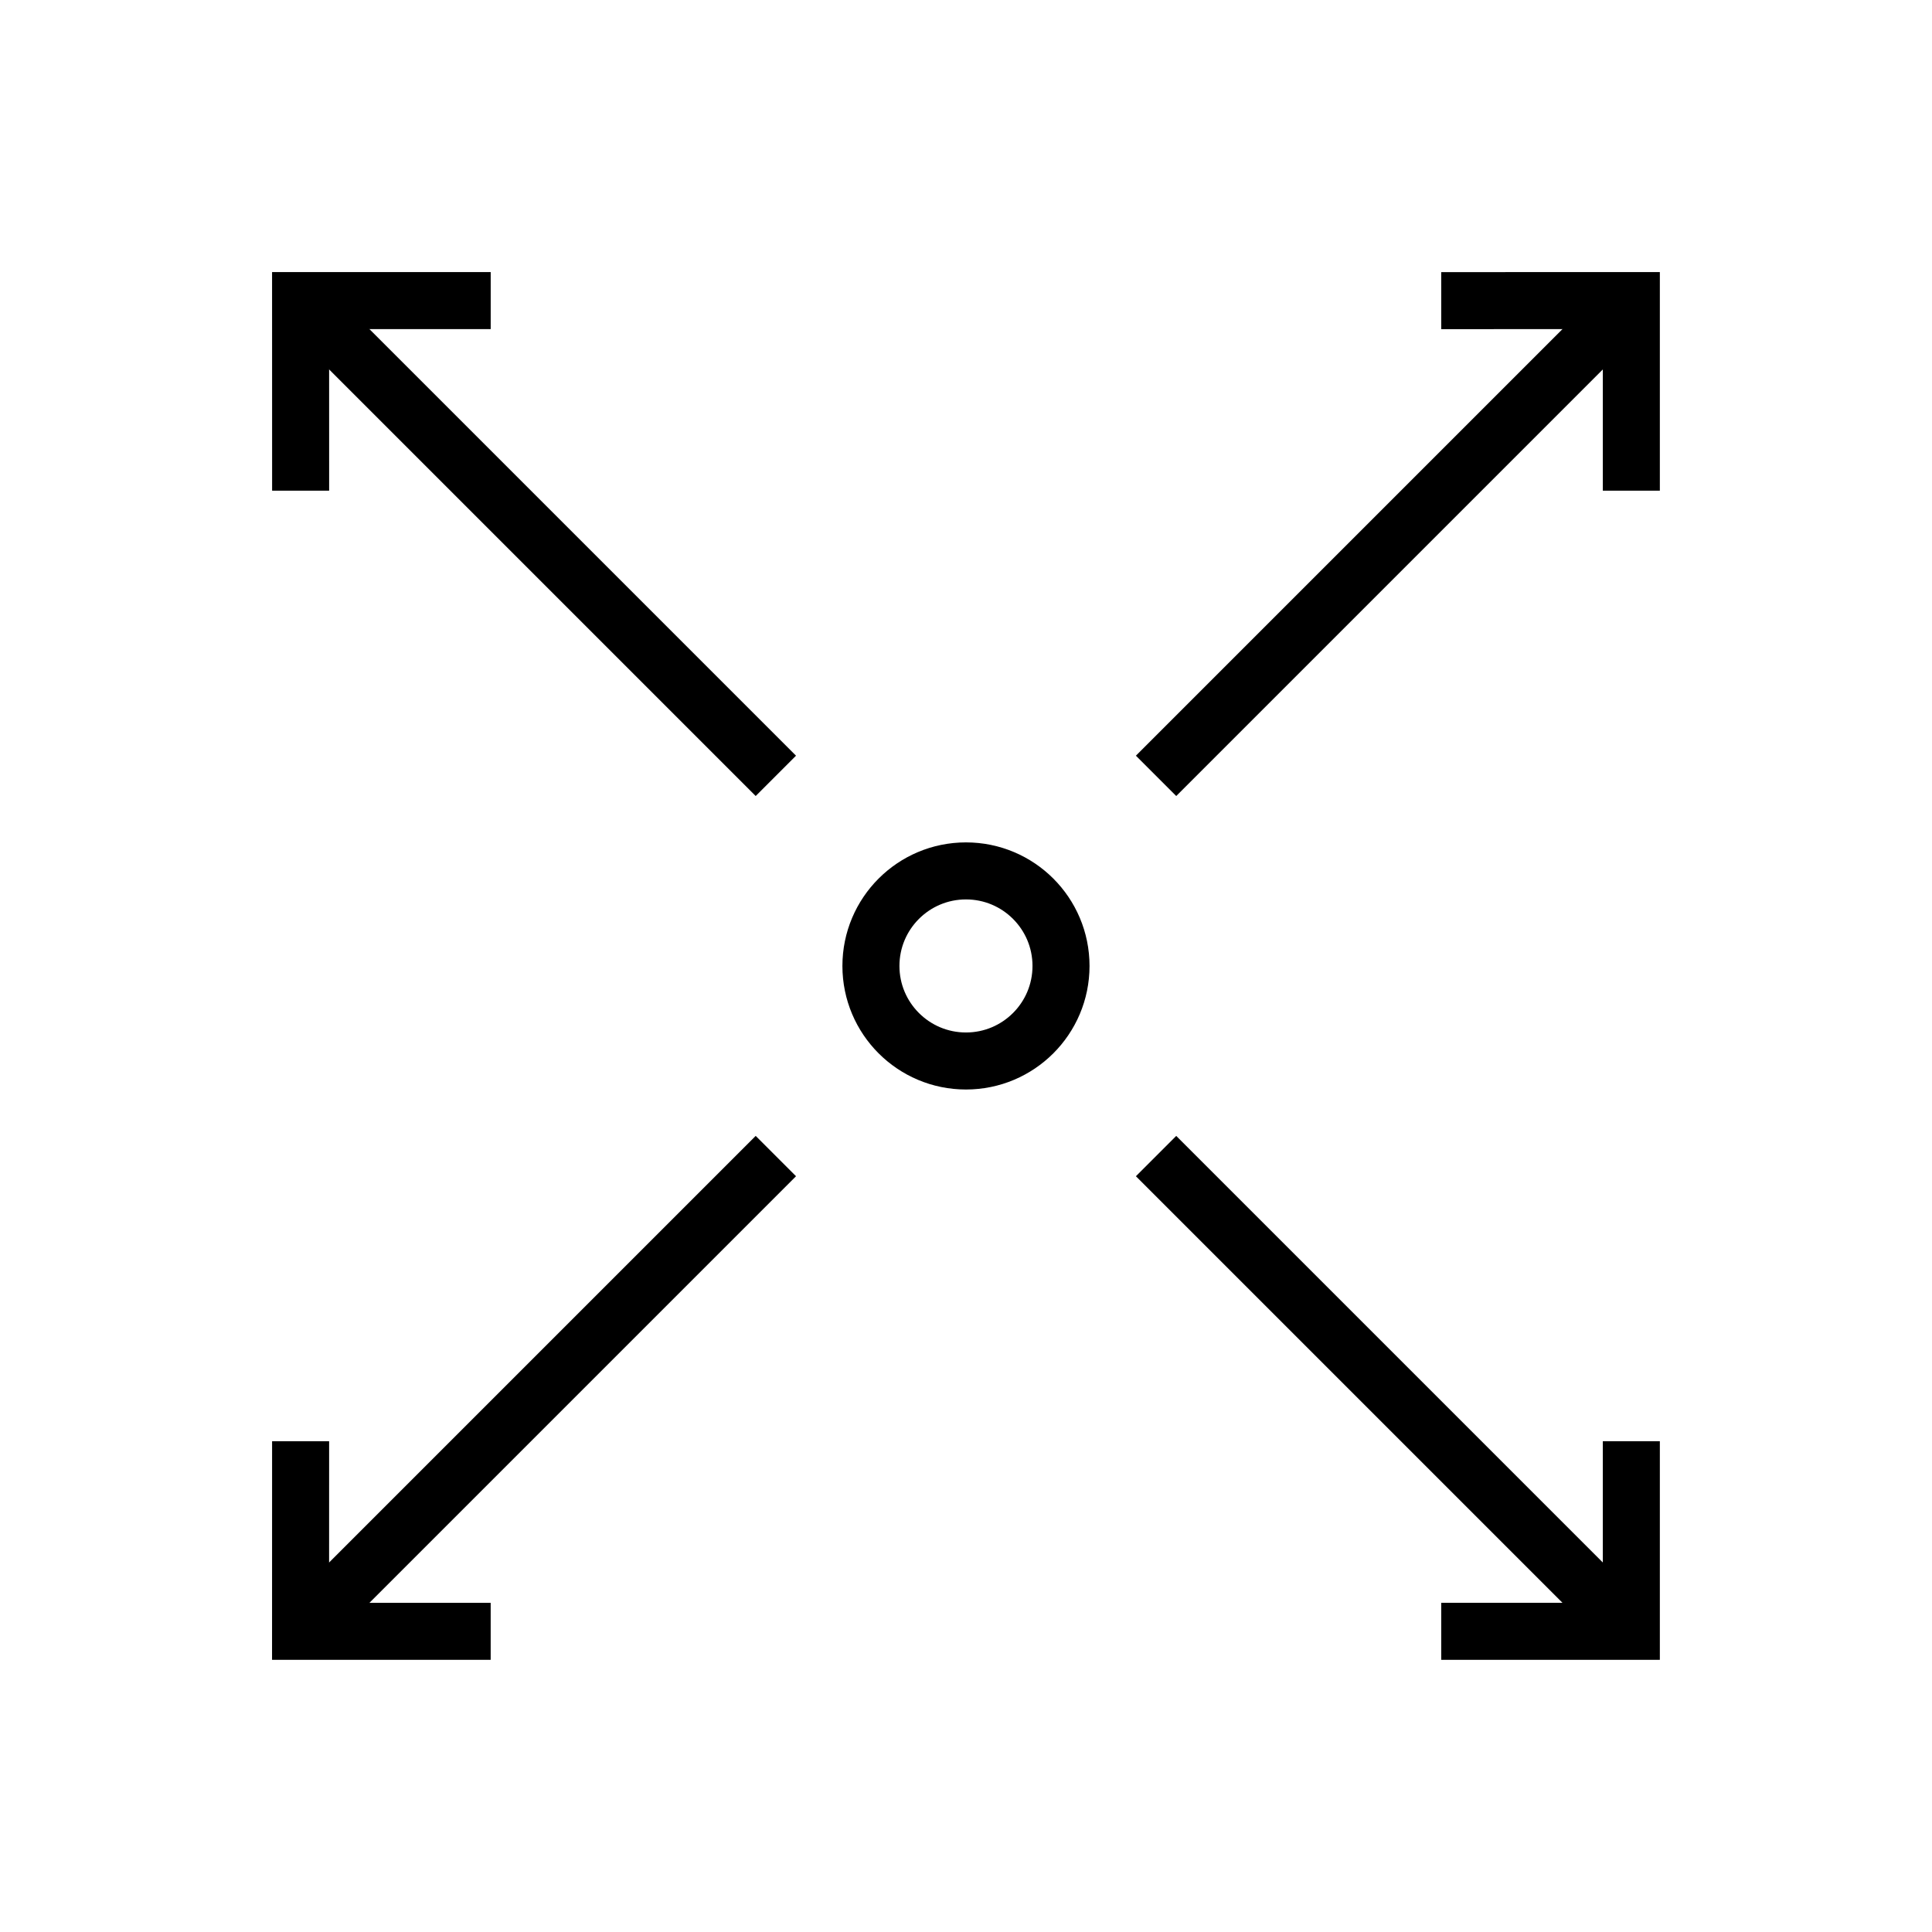
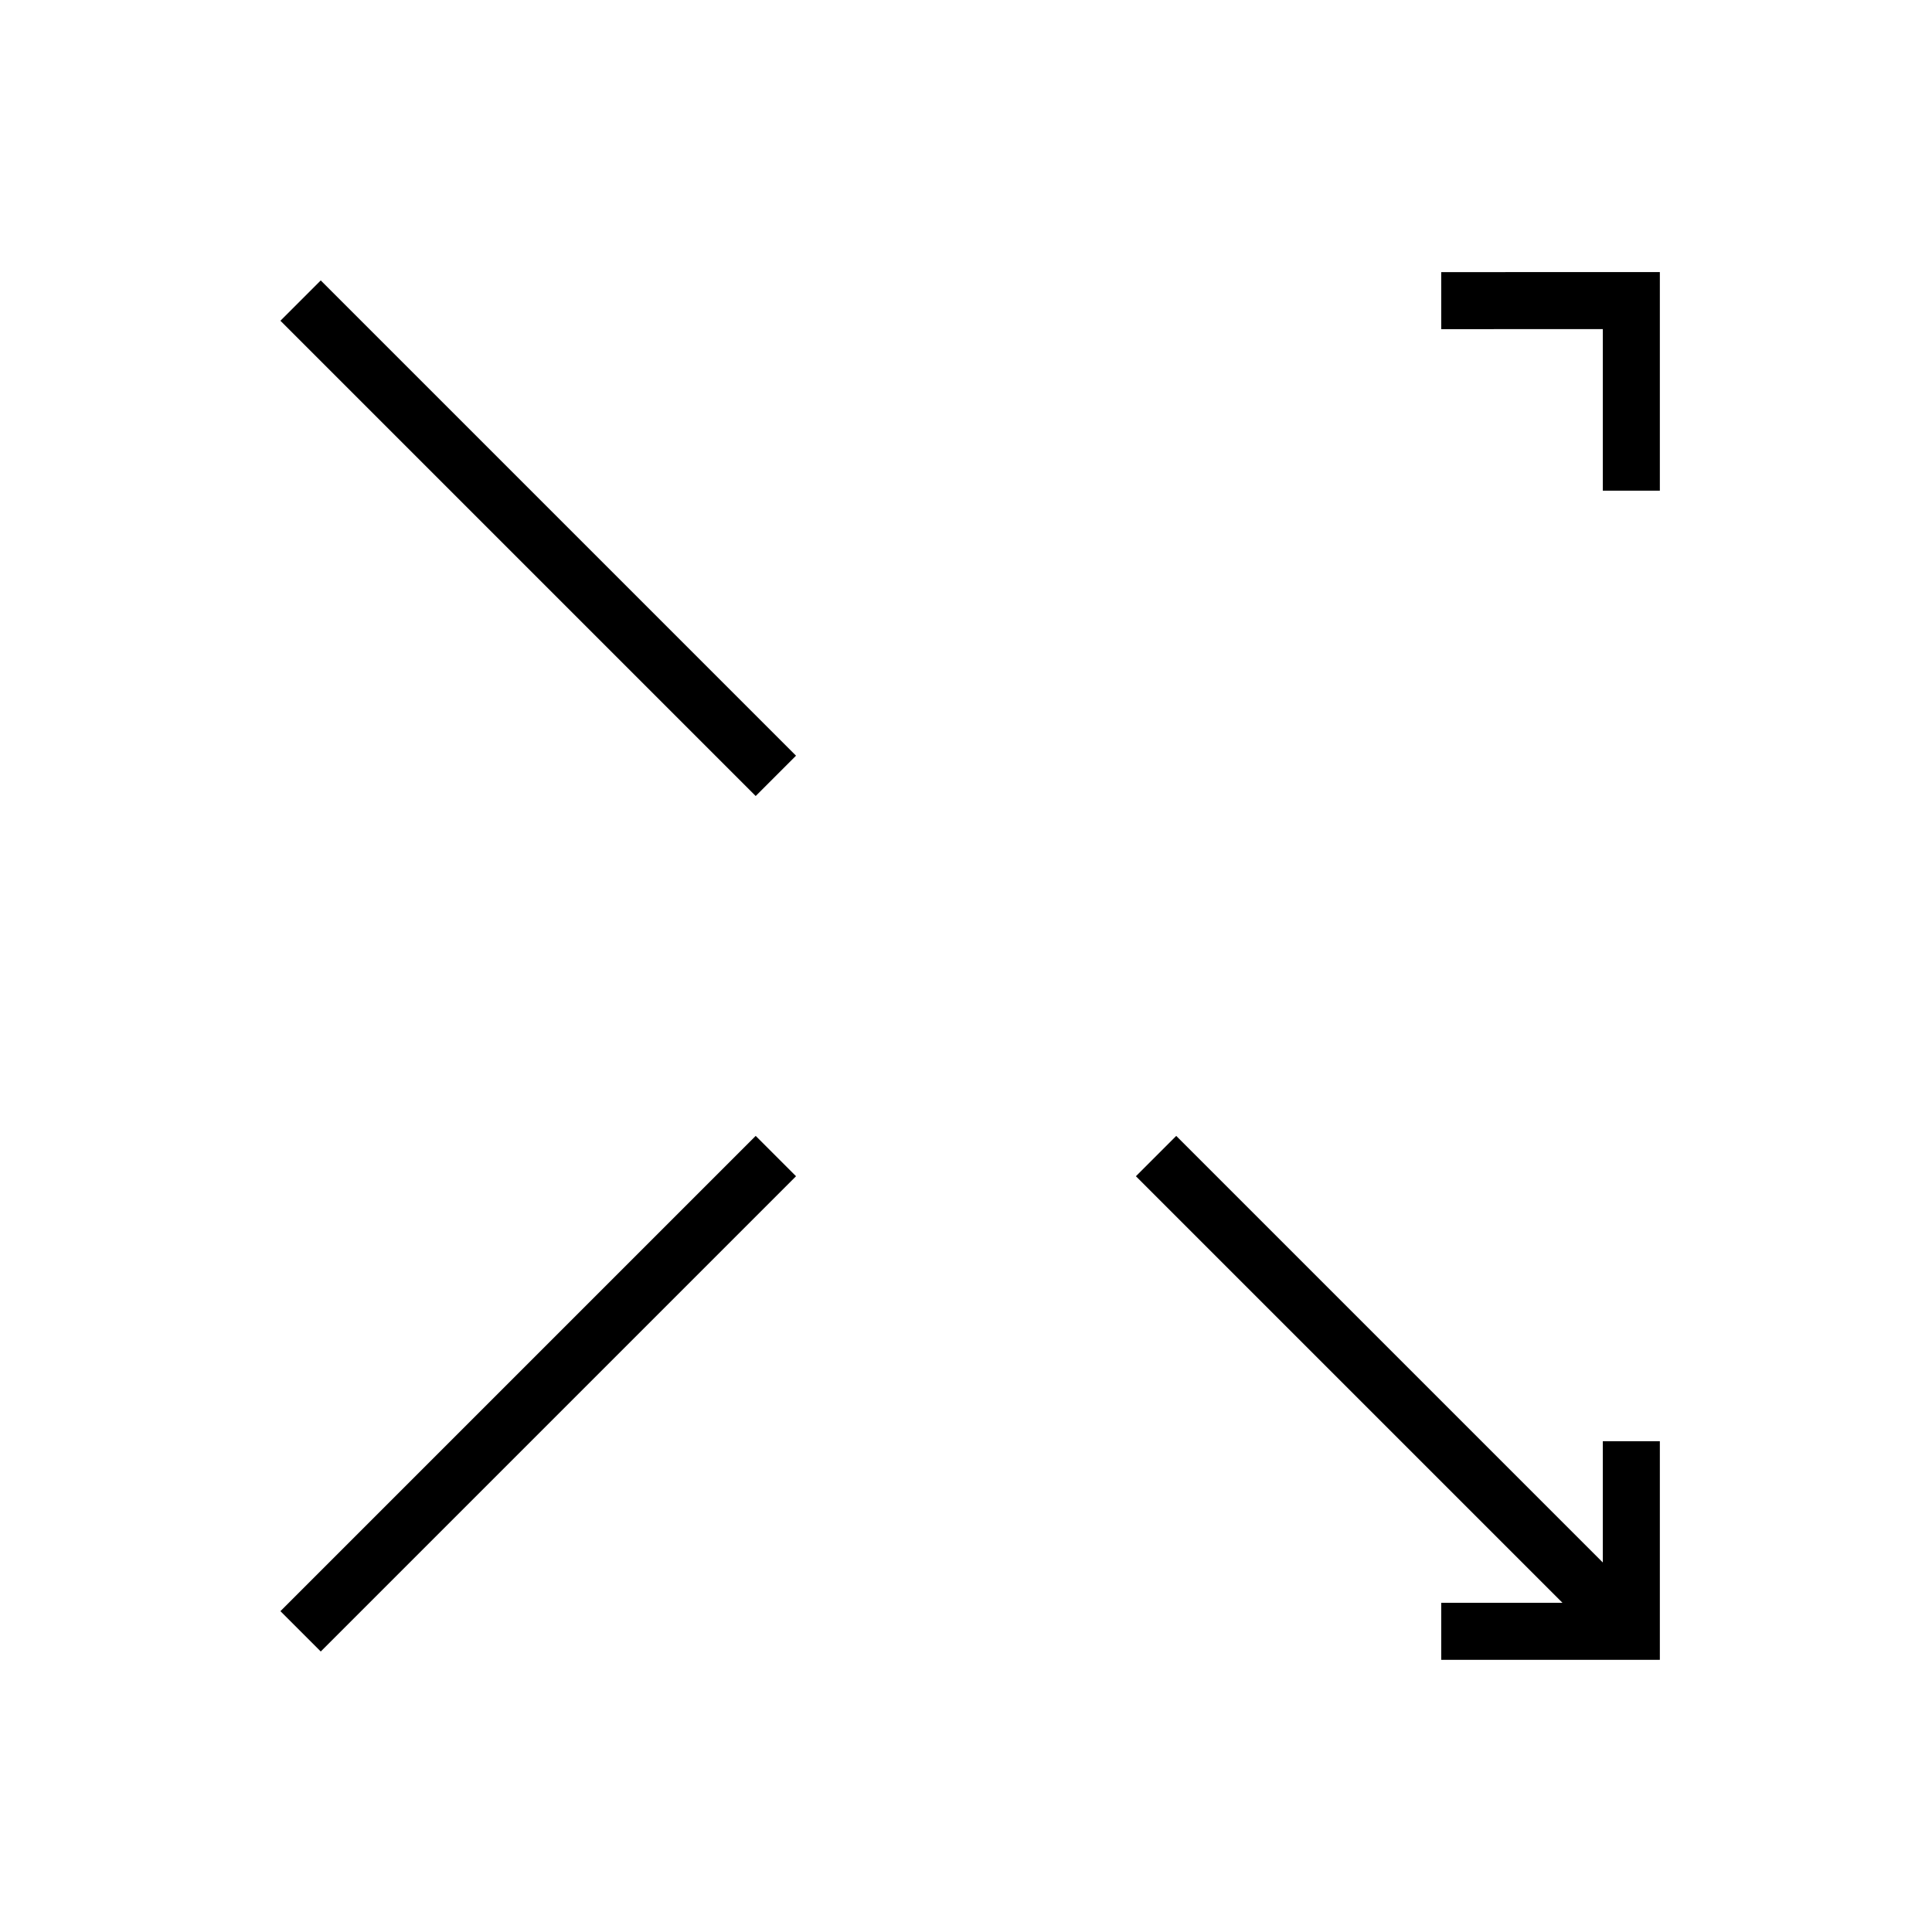
<svg xmlns="http://www.w3.org/2000/svg" width="800px" height="800px" version="1.1" viewBox="144 144 512 512">
  <defs>
    <clipPath id="g">
      <path d="m148.09 148.09h339.91v339.91h-339.91z" />
    </clipPath>
    <clipPath id="f">
      <path d="m148.09 148.09h415.91v415.91h-415.91z" />
    </clipPath>
    <clipPath id="e">
      <path d="m236 148.09h415.9v415.91h-415.9z" />
    </clipPath>
    <clipPath id="d">
      <path d="m312 148.09h339.9v339.91h-339.9z" />
    </clipPath>
    <clipPath id="c">
-       <path d="m148.09 312h339.91v339.9h-339.91z" />
-     </clipPath>
+       </clipPath>
    <clipPath id="b">
      <path d="m148.09 236h415.91v415.9h-415.91z" />
    </clipPath>
    <clipPath id="a">
      <path d="m236 236h415.9v415.9h-415.9z" />
    </clipPath>
  </defs>
  <g clip-path="url(#g)">
-     <path transform="matrix(5.038 0 0 5.038 148.09 148.09)" d="m25 15h-10l0.002 10" fill="none" stroke="#000000" stroke-miterlimit="10" stroke-width="3" />
-   </g>
+     </g>
  <g clip-path="url(#f)">
    <path transform="matrix(5.038 0 0 5.038 148.09 148.09)" d="m40 40-25-25" fill="none" stroke="#000000" stroke-miterlimit="10" stroke-width="3" />
  </g>
  <g clip-path="url(#e)">
-     <path transform="matrix(5.038 0 0 5.038 148.09 148.09)" d="m60 40 25-25" fill="none" stroke="#000000" stroke-miterlimit="10" stroke-width="3" />
-   </g>
+     </g>
  <g clip-path="url(#d)">
    <path transform="matrix(5.038 0 0 5.038 148.09 148.09)" d="m85 25v-10l-10 0.002" fill="none" stroke="#000000" stroke-miterlimit="10" stroke-width="3" />
  </g>
  <g clip-path="url(#c)">
-     <path transform="matrix(5.038 0 0 5.038 148.09 148.09)" d="m15.001 75-0.002 10h10" fill="none" stroke="#000000" stroke-miterlimit="10" stroke-width="3" />
-   </g>
+     </g>
  <g clip-path="url(#b)">
    <path transform="matrix(5.038 0 0 5.038 148.09 148.09)" d="m15 85 25-25" fill="none" stroke="#000000" stroke-miterlimit="10" stroke-width="3" />
  </g>
  <g clip-path="url(#a)">
    <path transform="matrix(5.038 0 0 5.038 148.09 148.09)" d="m85 85-25-25" fill="none" stroke="#000000" stroke-miterlimit="10" stroke-width="3" />
  </g>
  <path transform="matrix(5.038 0 0 5.038 148.09 148.09)" d="m75 84.999h10v-10" fill="none" stroke="#000000" stroke-miterlimit="10" stroke-width="3" />
-   <path transform="matrix(5.038 0 0 5.038 148.09 148.09)" d="m55 50c0 2.761-2.238 4.999-4.999 4.999-2.762 0-5-2.238-5-4.999 0-2.762 2.238-5 5-5 2.761 0 4.999 2.238 4.999 5" fill="none" stroke="#000000" stroke-miterlimit="10" stroke-width="3" />
</svg>